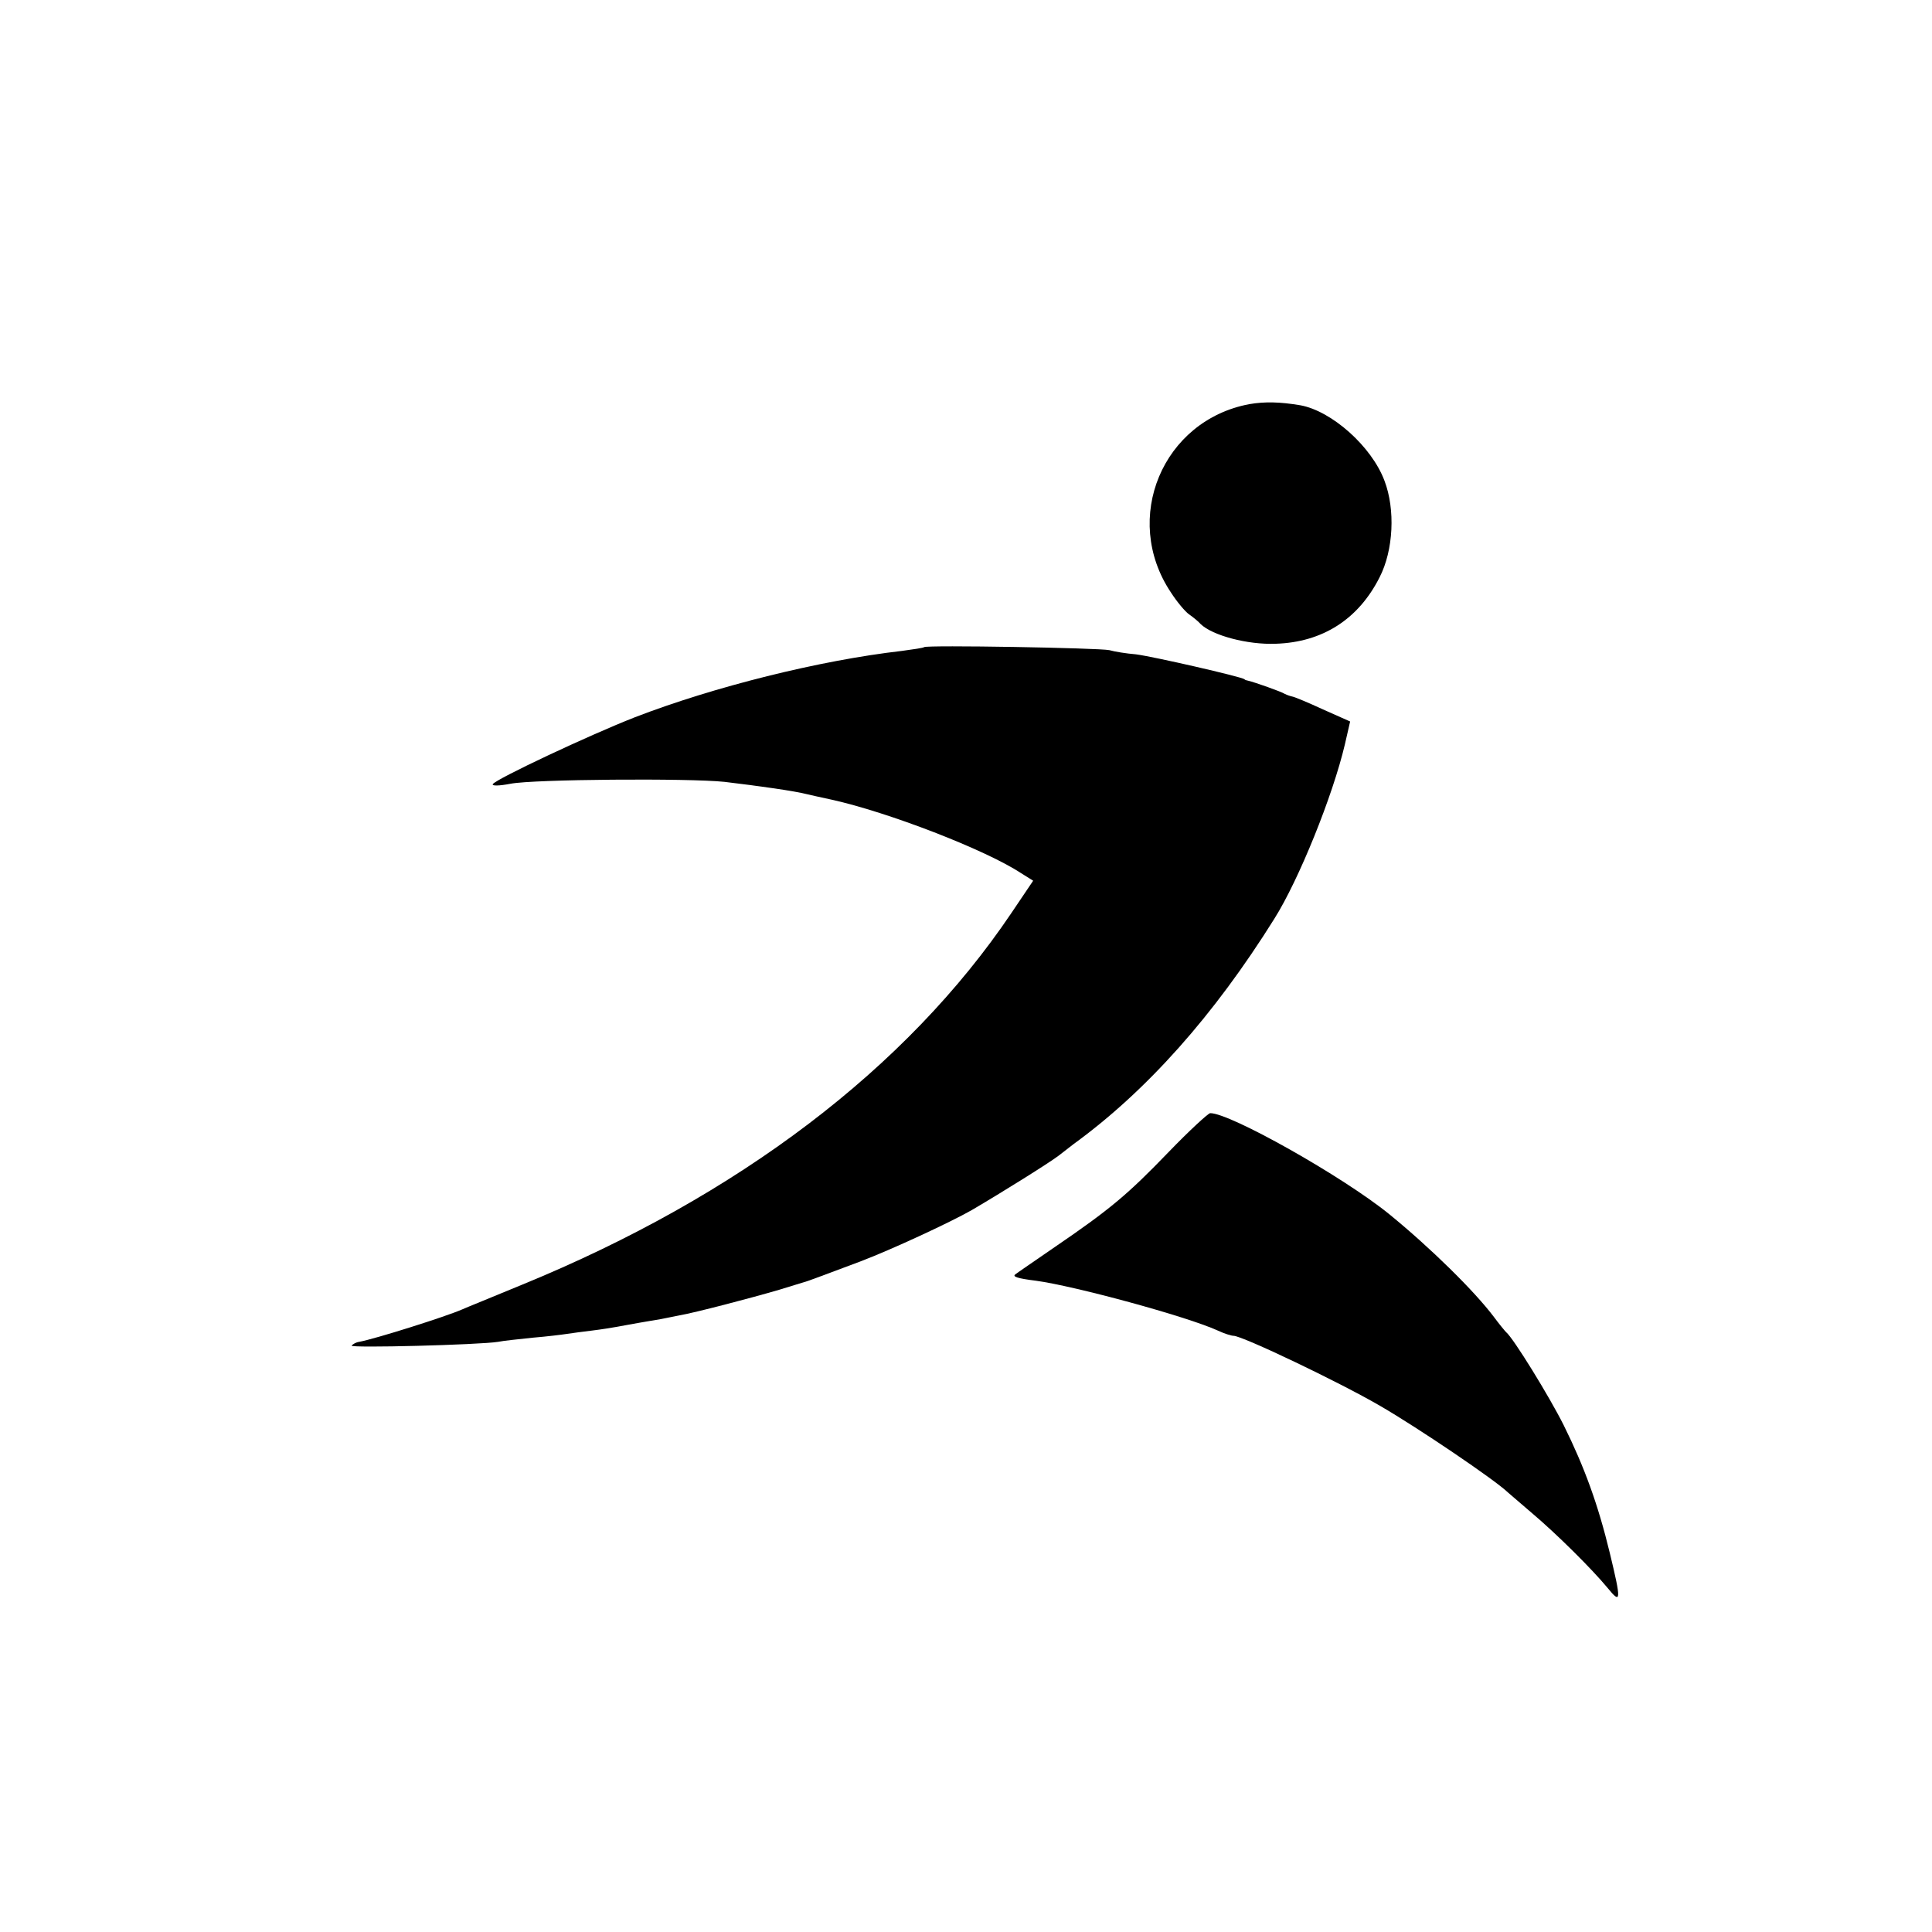
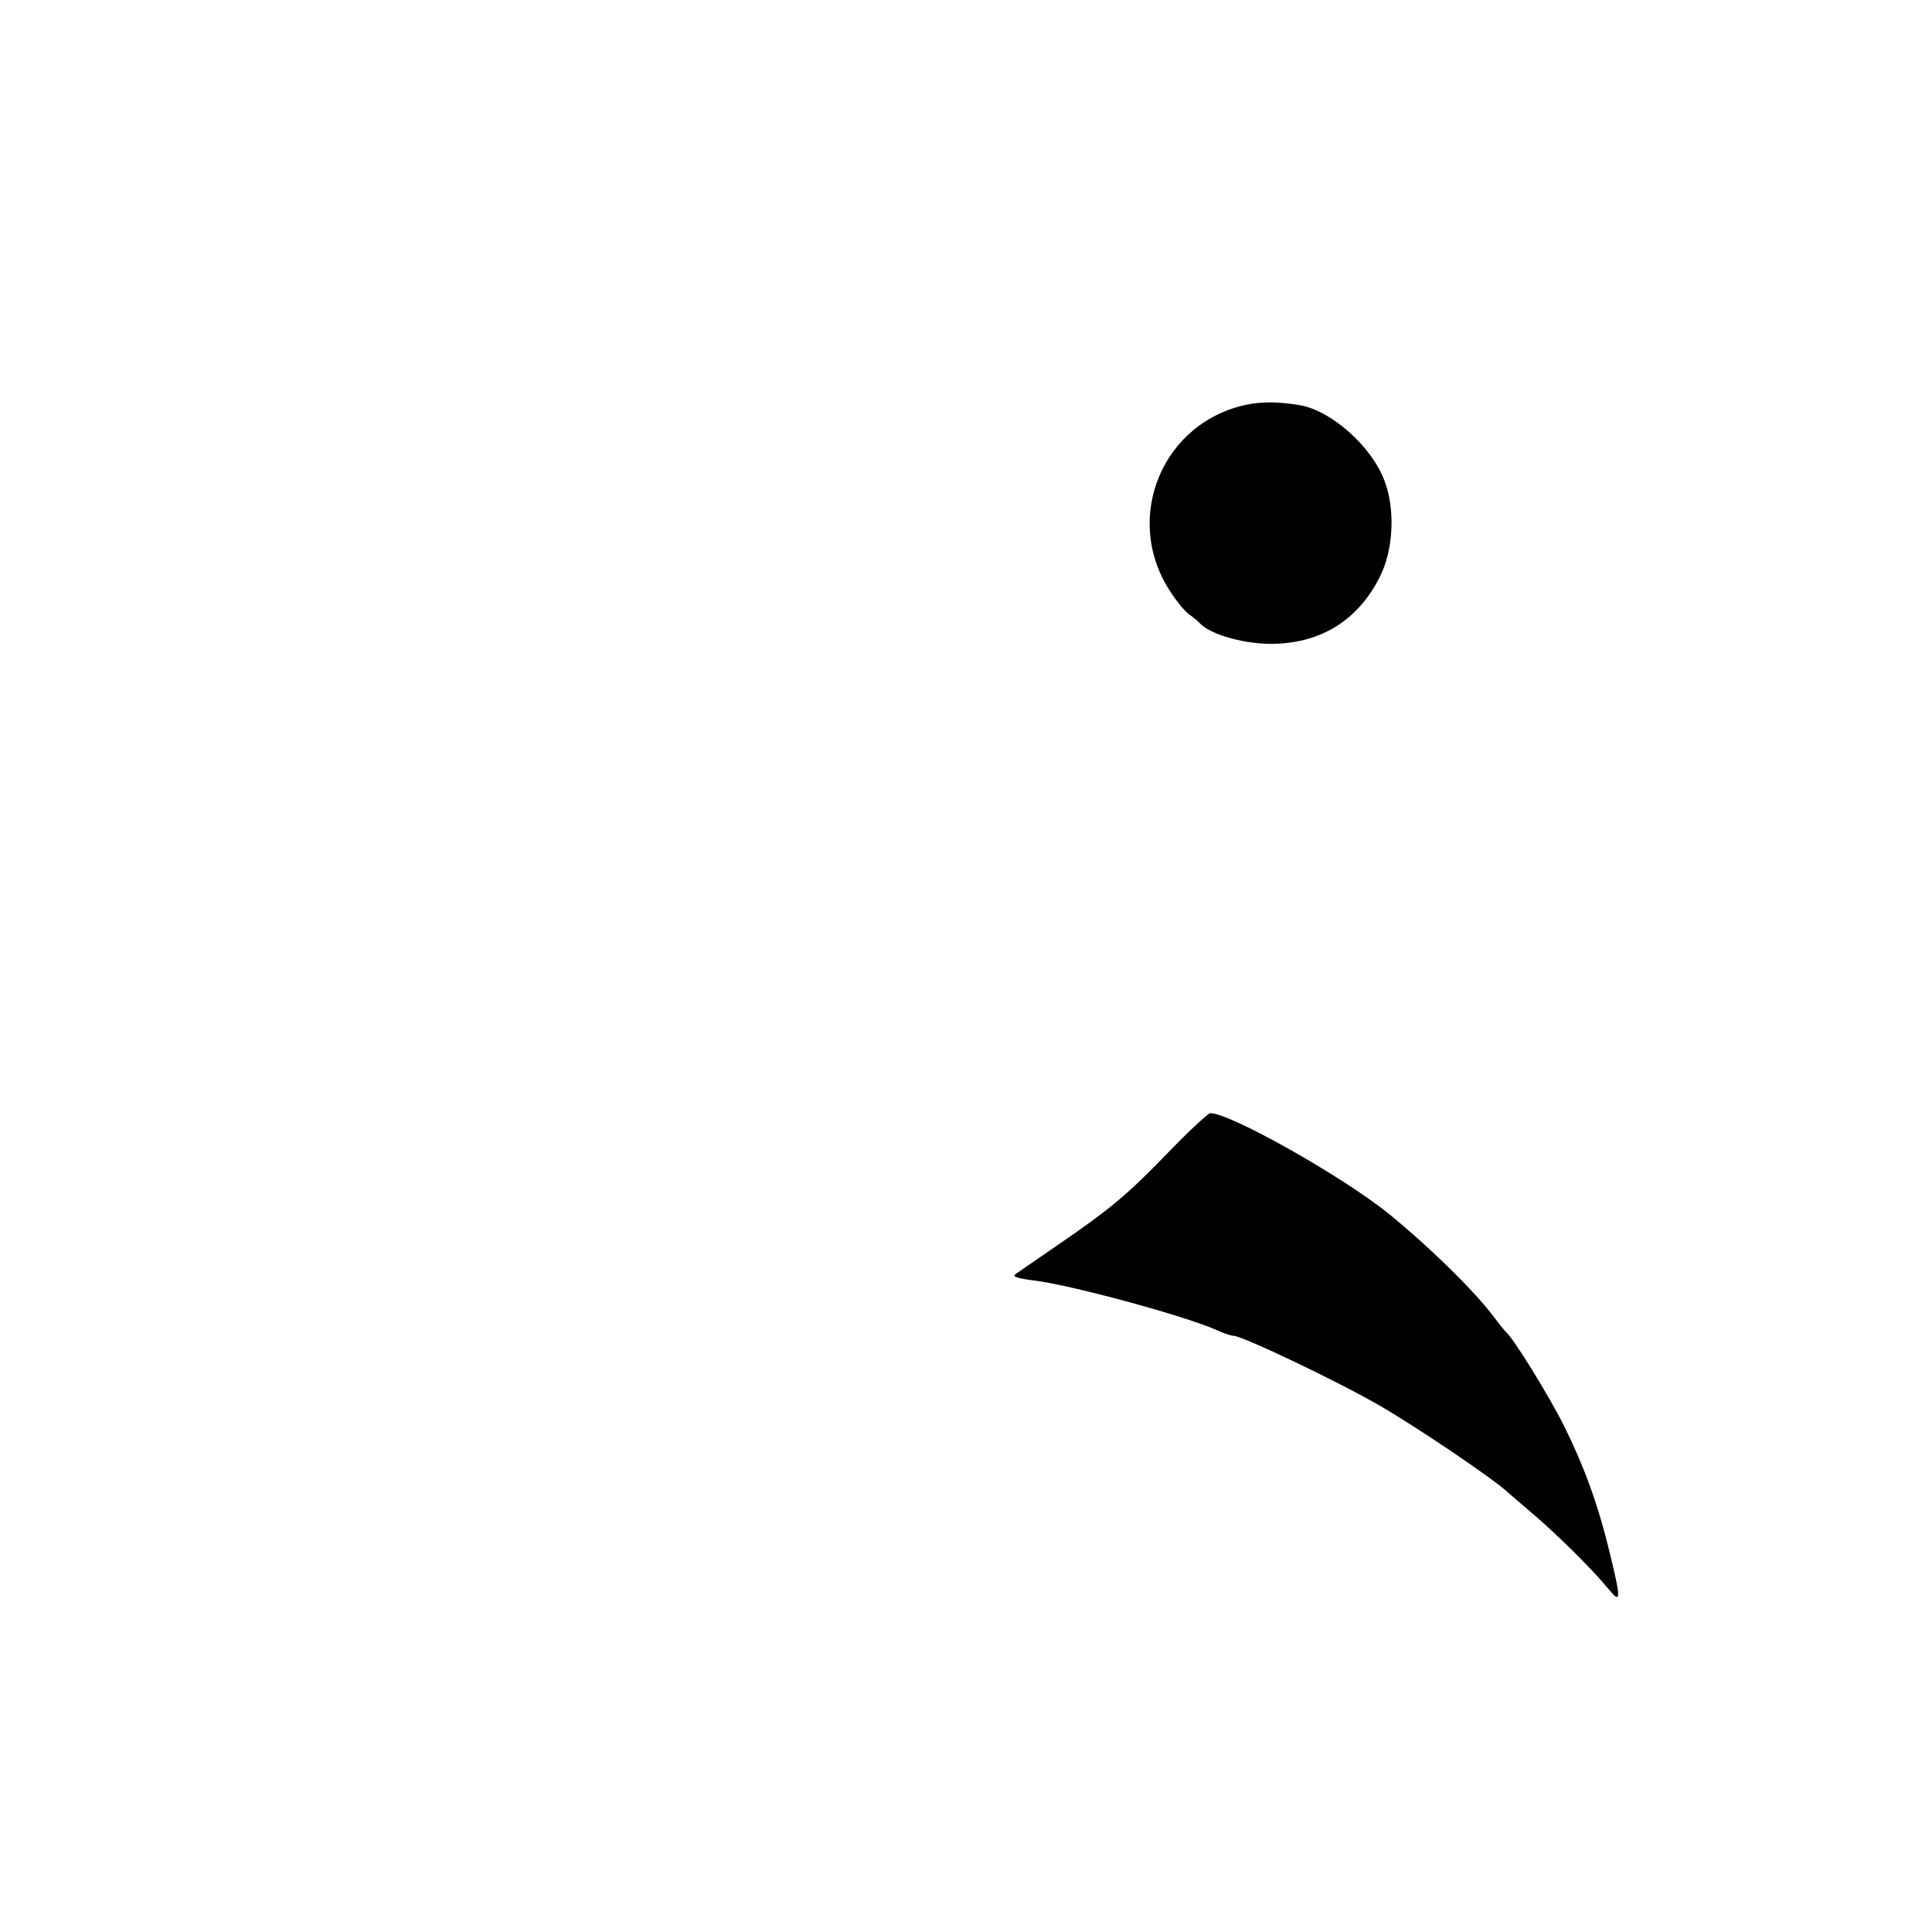
<svg xmlns="http://www.w3.org/2000/svg" version="1.0" width="512pt" height="512pt" viewBox="0 0 512 512" preserveAspectRatio="xMidYMid meet">
  <g transform="translate(0,512) scale(0.1,-0.1)" fill="#000000" stroke="none">
    <path d="M3311 4049 c-230 -43 -339 -303 -208 -499 16 -25 38 -51 48 -58 10 -7 24 -18 31 -26 31 -30 124 -55 199 -52 124 4 219 65 275 176 37 72 42 180 13 256 -34 91 -140 185 -223 200 -54 9 -94 10 -135 3z" />
-     <path d="M2449 3405 c-2 -2 -29 -6 -59 -10 -218 -25 -498 -95 -708 -176 -120 -47 -367 -163 -376 -177 -3 -5 16 -5 47 1 61 12 472 15 567 5 92 -11 185 -24 220 -33 3 -1 31 -7 63 -14 150 -33 409 -133 503 -195 l32 -20 -58 -86 c-277 -411 -724 -750 -1295 -984 -77 -32 -149 -61 -160 -66 -43 -19 -230 -78 -273 -86 -8 -1 -17 -6 -20 -10 -7 -7 339 2 388 10 14 3 55 7 92 11 37 3 77 8 90 10 13 2 43 6 68 9 25 3 55 8 66 10 12 2 37 7 55 10 19 3 45 8 59 10 14 3 36 7 50 10 41 7 190 46 265 68 39 12 72 22 75 23 9 3 44 16 140 52 84 32 239 104 295 136 82 48 205 125 230 144 17 13 35 27 40 31 194 141 372 341 532 597 65 103 155 326 187 462 l14 61 -72 32 c-39 18 -75 33 -81 34 -5 1 -14 4 -20 7 -9 6 -80 31 -97 35 -5 1 -9 2 -10 4 -10 7 -241 60 -288 66 -25 2 -56 7 -70 11 -27 6 -485 14 -491 8z" />
-     <path d="M3097 2067 c-108 -112 -154 -151 -302 -252 -55 -38 -102 -70 -104 -72 -9 -6 5 -11 54 -17 103 -14 398 -94 482 -132 17 -8 36 -14 42 -14 23 0 279 -122 389 -186 100 -58 304 -196 338 -229 6 -5 35 -30 64 -55 63 -53 159 -148 201 -199 35 -43 36 -34 5 94 -31 128 -67 227 -122 338 -38 76 -134 232 -153 247 -3 3 -18 21 -32 40 -52 69 -168 183 -277 272 -123 100 -423 269 -475 268 -6 -1 -56 -47 -110 -103z" />
+     <path d="M3097 2067 c-108 -112 -154 -151 -302 -252 -55 -38 -102 -70 -104 -72 -9 -6 5 -11 54 -17 103 -14 398 -94 482 -132 17 -8 36 -14 42 -14 23 0 279 -122 389 -186 100 -58 304 -196 338 -229 6 -5 35 -30 64 -55 63 -53 159 -148 201 -199 35 -43 36 -34 5 94 -31 128 -67 227 -122 338 -38 76 -134 232 -153 247 -3 3 -18 21 -32 40 -52 69 -168 183 -277 272 -123 100 -423 269 -475 268 -6 -1 -56 -47 -110 -103" />
  </g>
</svg>